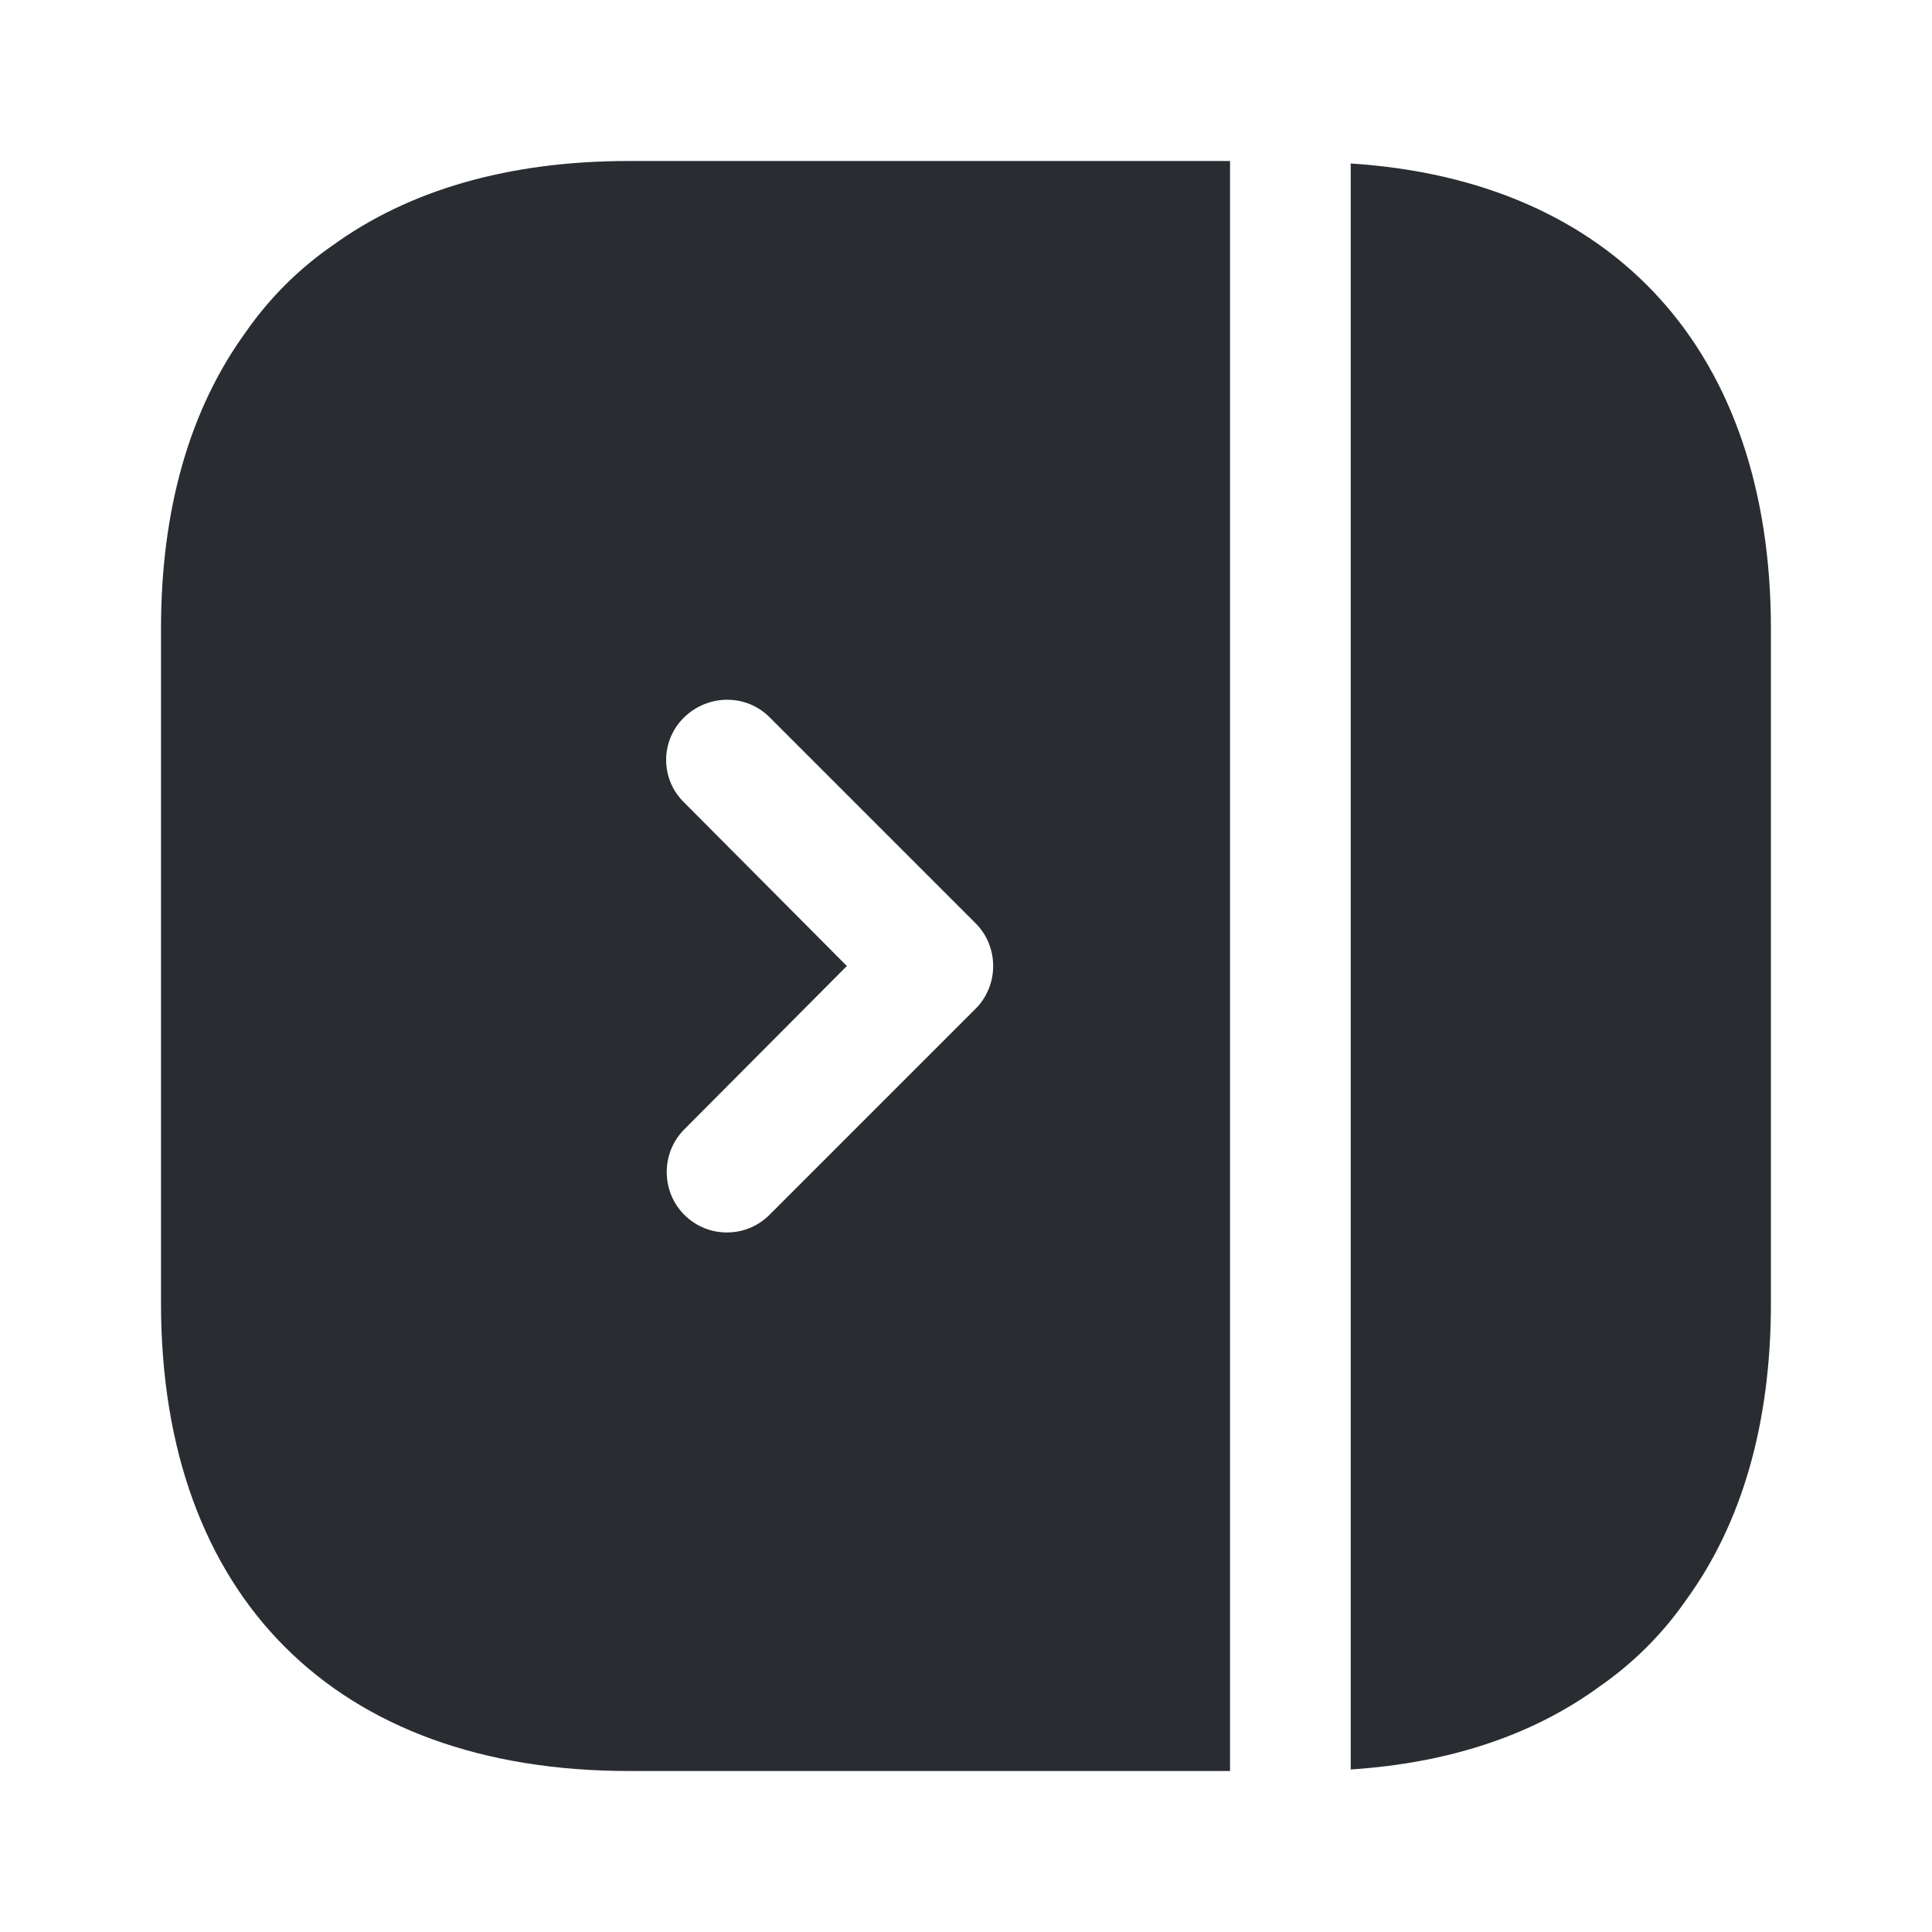
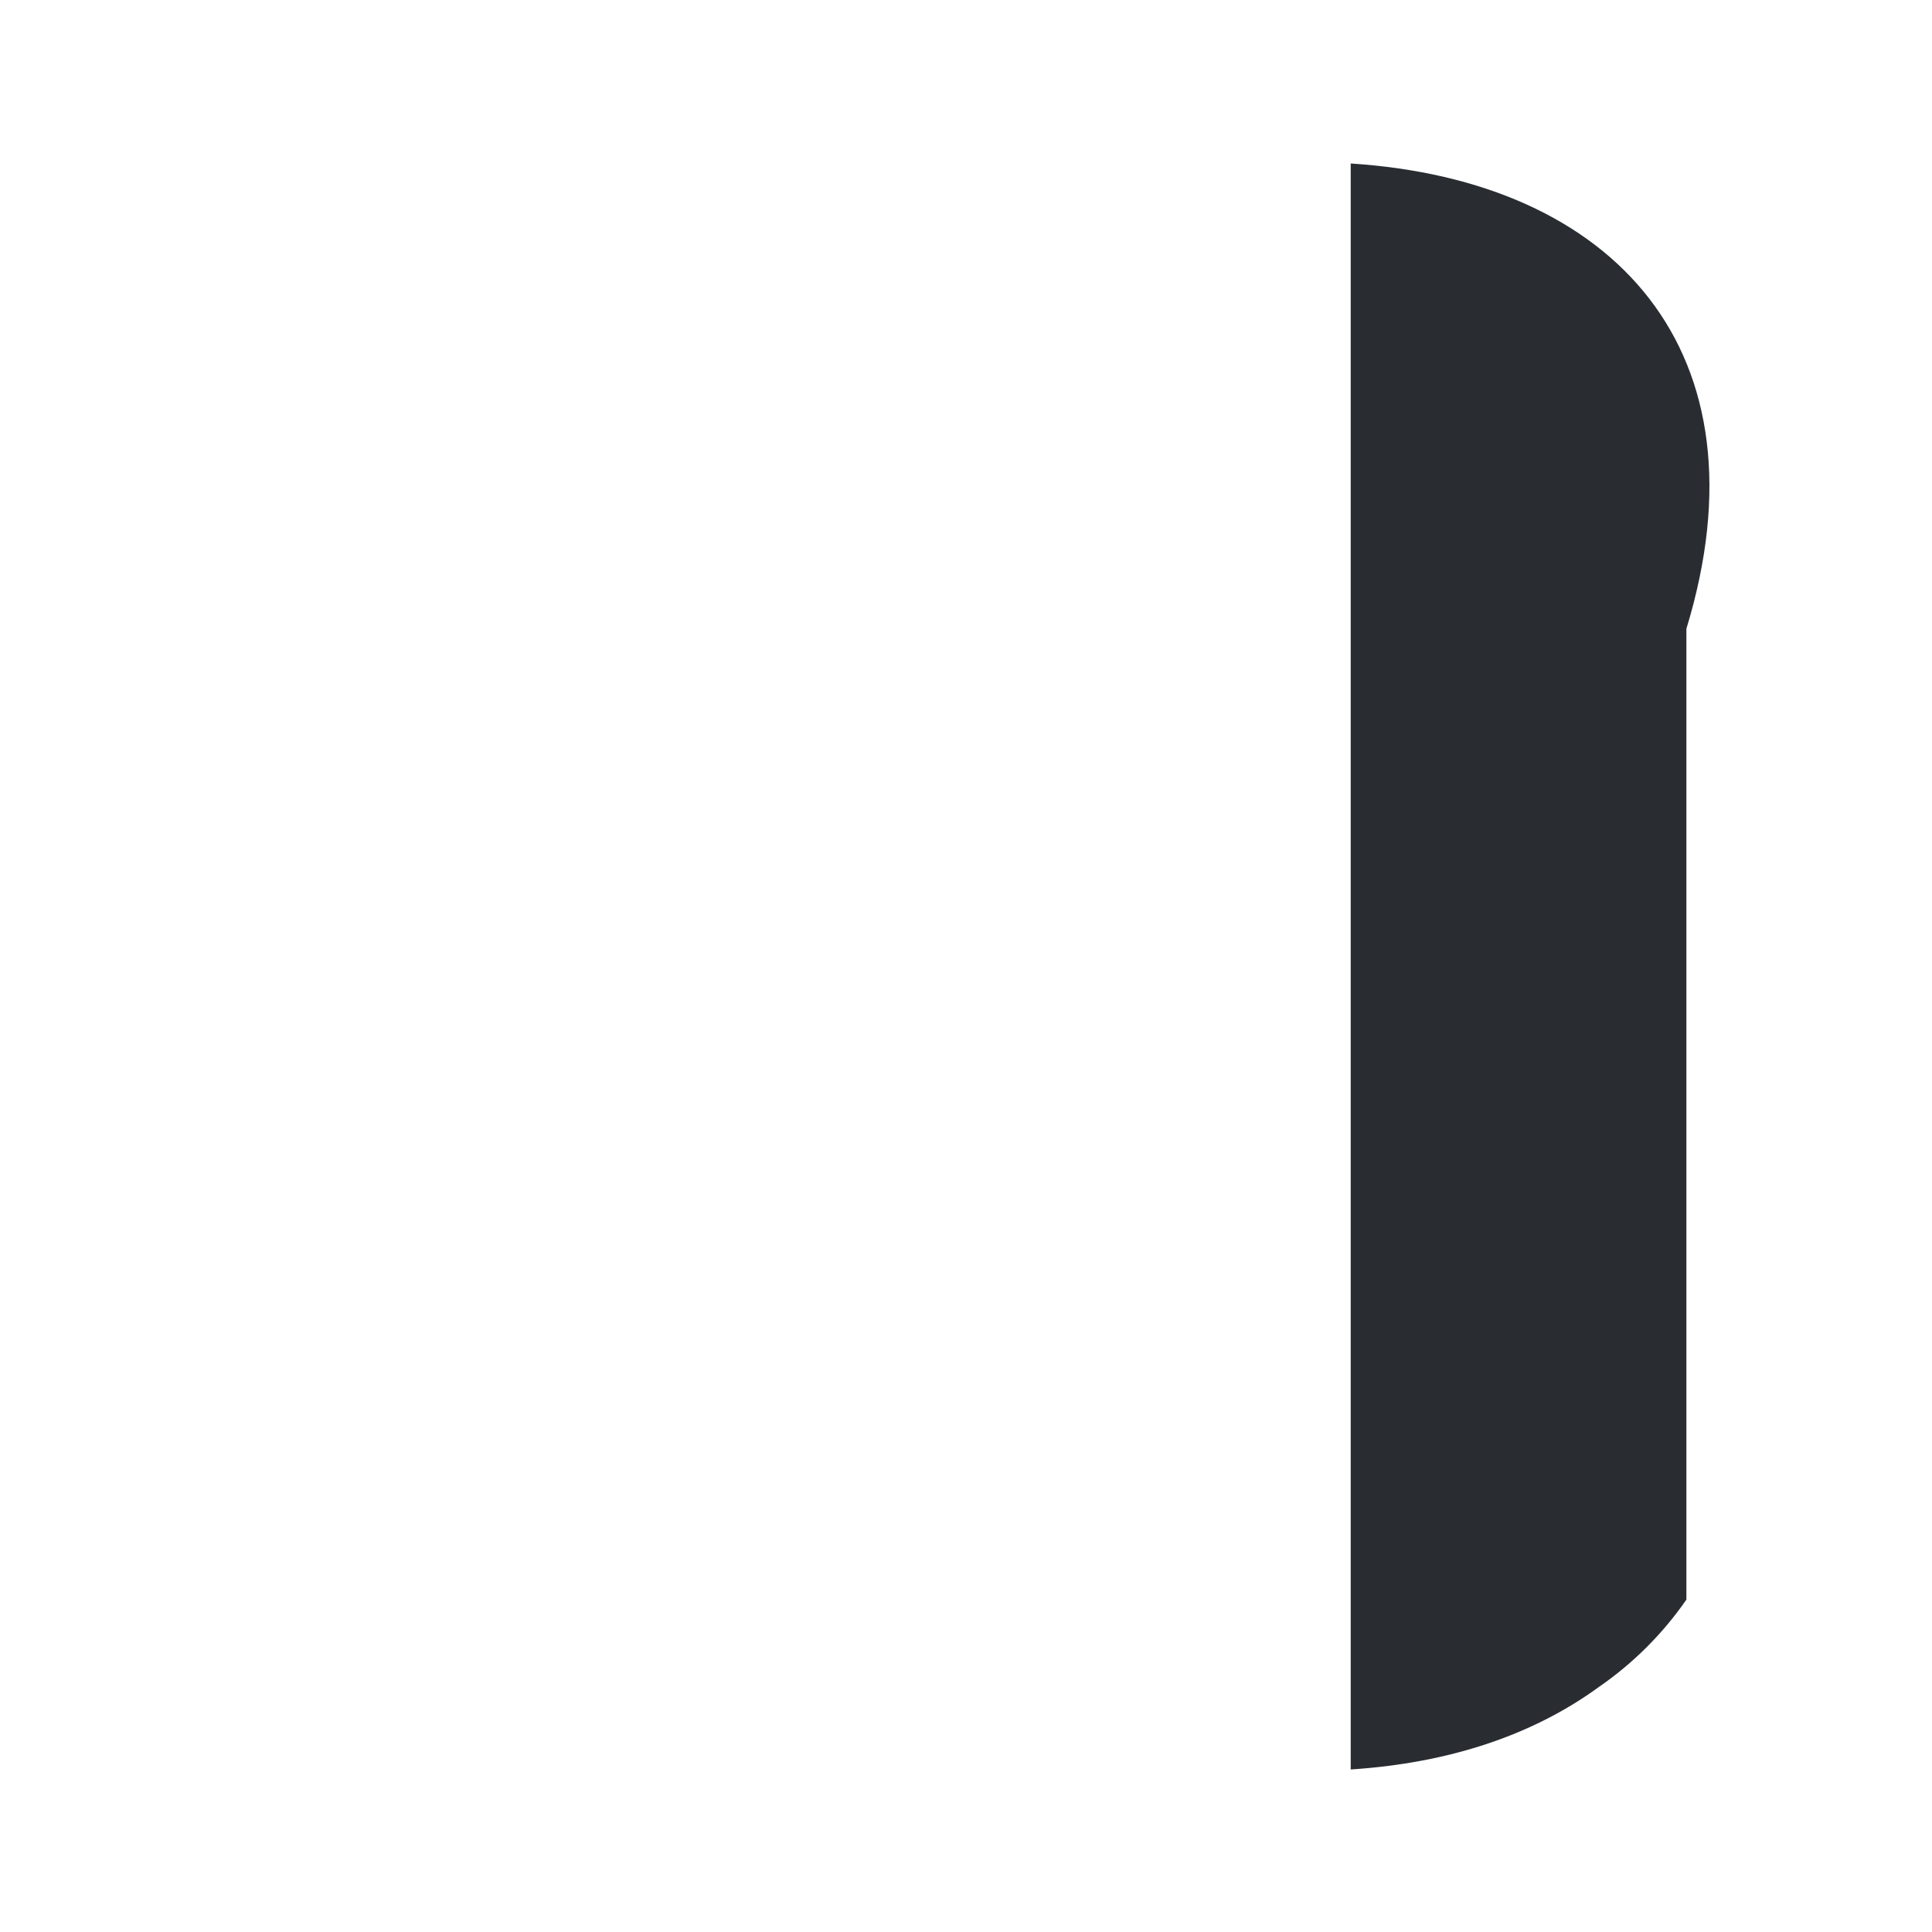
<svg xmlns="http://www.w3.org/2000/svg" width="800px" height="800px" viewBox="0 0 24 24" fill="none">
-   <path d="M7.81 2C6.32 2 5.08 2.36 4.13 3.05C3.71 3.34 3.34 3.71 3.05 4.13C2.36 5.08 2 6.32 2 7.81V16.19C2 19.83 4.17 22 7.81 22H15.28V2H7.81ZM12.12 12.53L9.56 15.09C9.41 15.24 9.22 15.31 9.03 15.31C8.84 15.31 8.65 15.24 8.5 15.09C8.21 14.8 8.21 14.32 8.5 14.03L10.52 12L8.5 9.97C8.2 9.68 8.2 9.2 8.5 8.91C8.8 8.62 9.27 8.62 9.56 8.91L12.12 11.47C12.41 11.76 12.41 12.24 12.12 12.53Z" fill="#292D32" />
-   <path d="M16.779 2.031V21.981C18.009 21.901 19.049 21.551 19.869 20.951C20.289 20.661 20.659 20.291 20.949 19.871C21.639 18.921 21.999 17.681 21.999 16.191V7.811C21.999 4.371 20.059 2.241 16.779 2.031Z" fill="#292D32" />
+   <path d="M16.779 2.031V21.981C18.009 21.901 19.049 21.551 19.869 20.951C20.289 20.661 20.659 20.291 20.949 19.871V7.811C21.999 4.371 20.059 2.241 16.779 2.031Z" fill="#292D32" />
</svg>